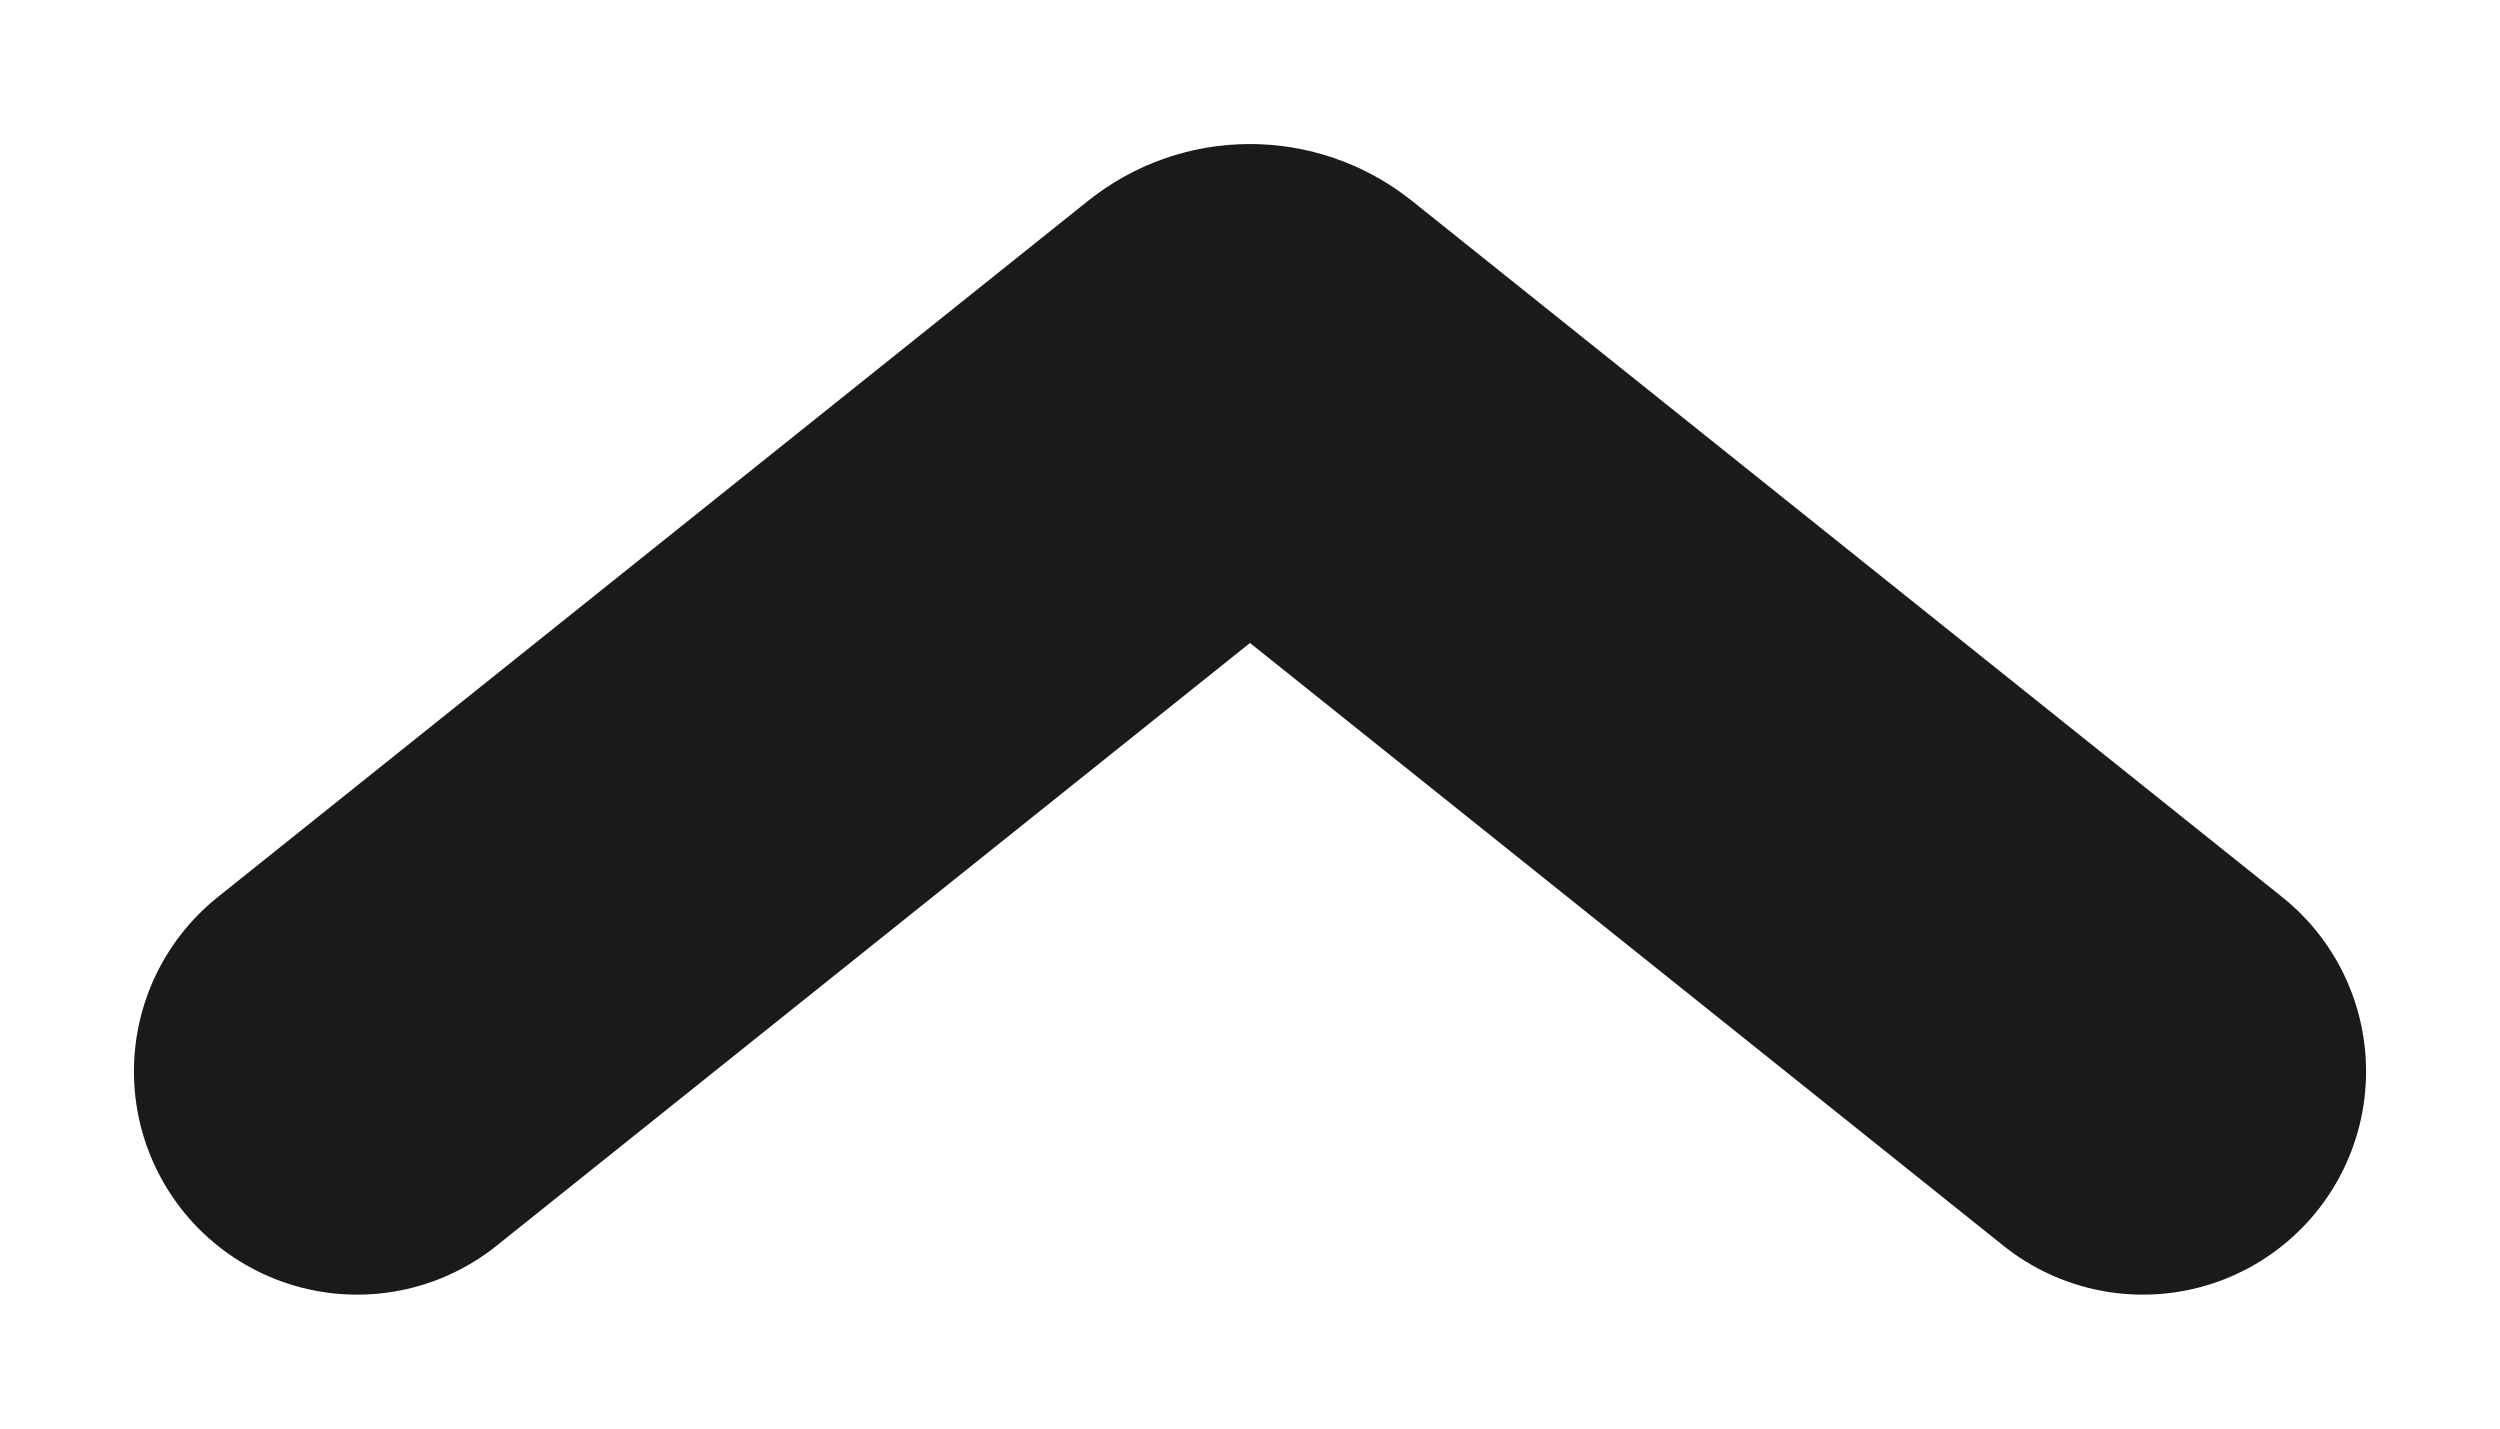
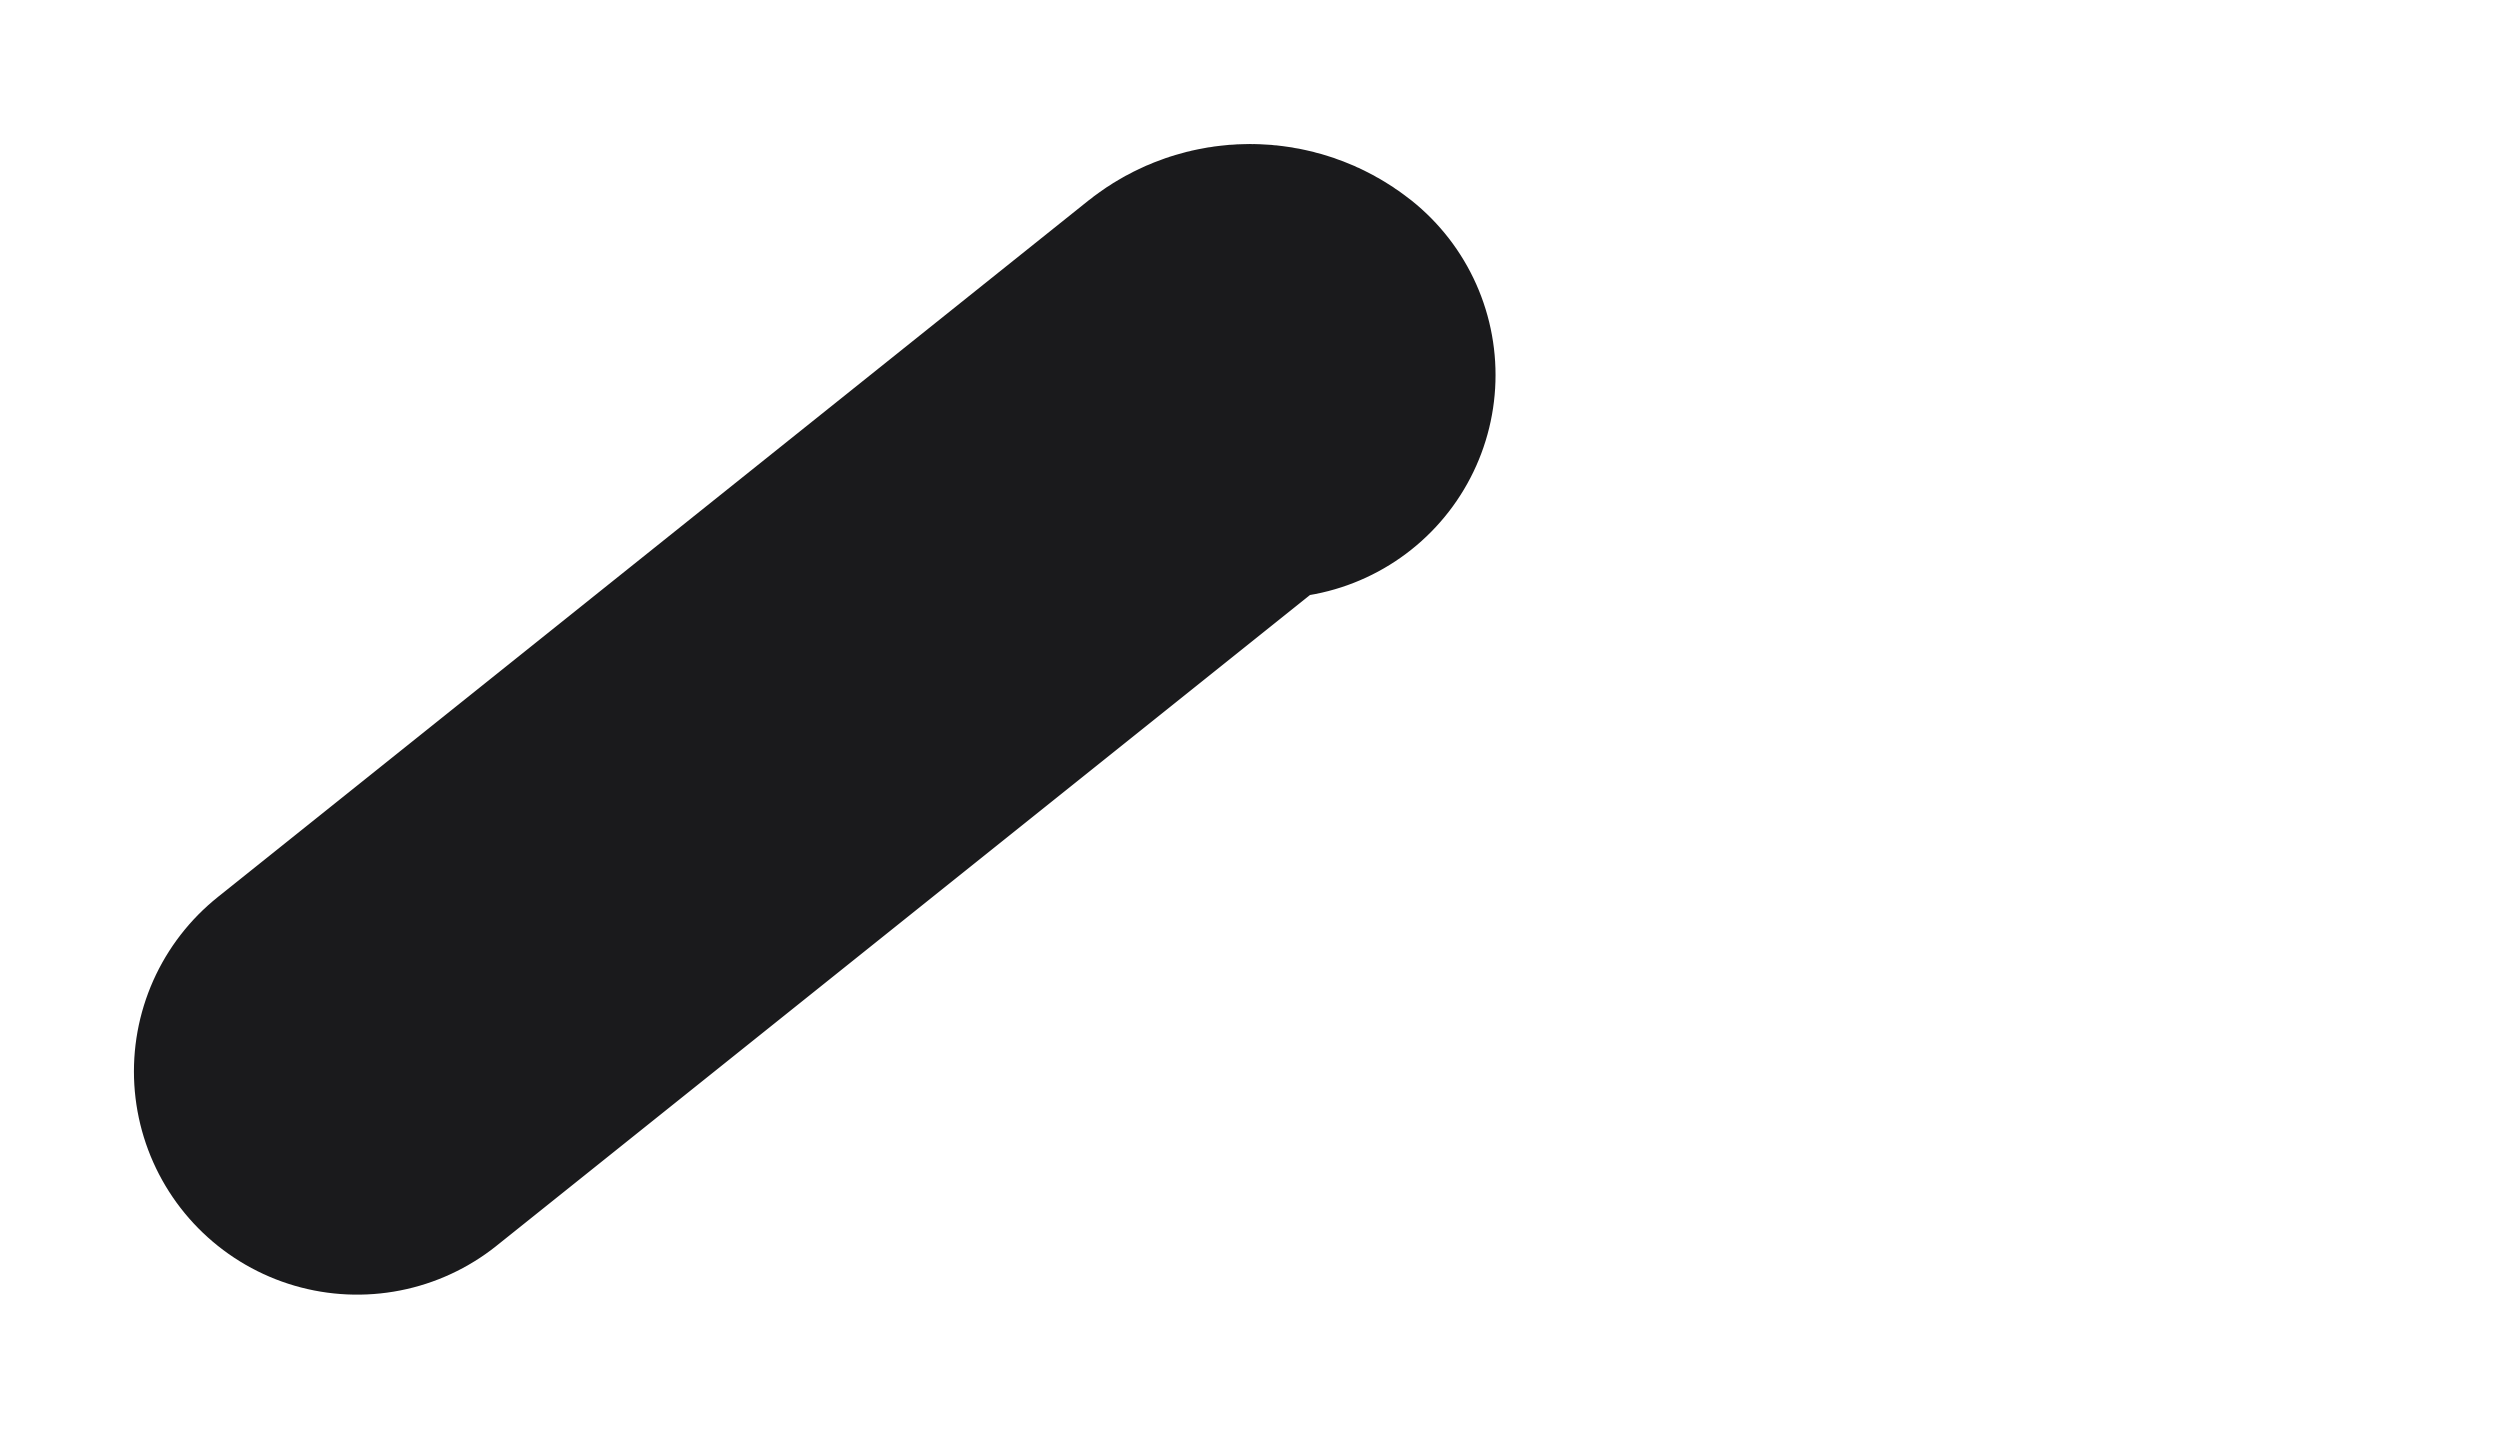
<svg xmlns="http://www.w3.org/2000/svg" width="14" height="8" viewBox="0 0 14 8" fill="none">
-   <path d="M2 6L6.875 2.1C6.948 2.042 7.052 2.042 7.125 2.1L12 6" stroke="#1A1A1C" stroke-width="2.5" stroke-linecap="round" stroke-linejoin="round" />
+   <path d="M2 6L6.875 2.1C6.948 2.042 7.052 2.042 7.125 2.1" stroke="#1A1A1C" stroke-width="2.5" stroke-linecap="round" stroke-linejoin="round" />
</svg>